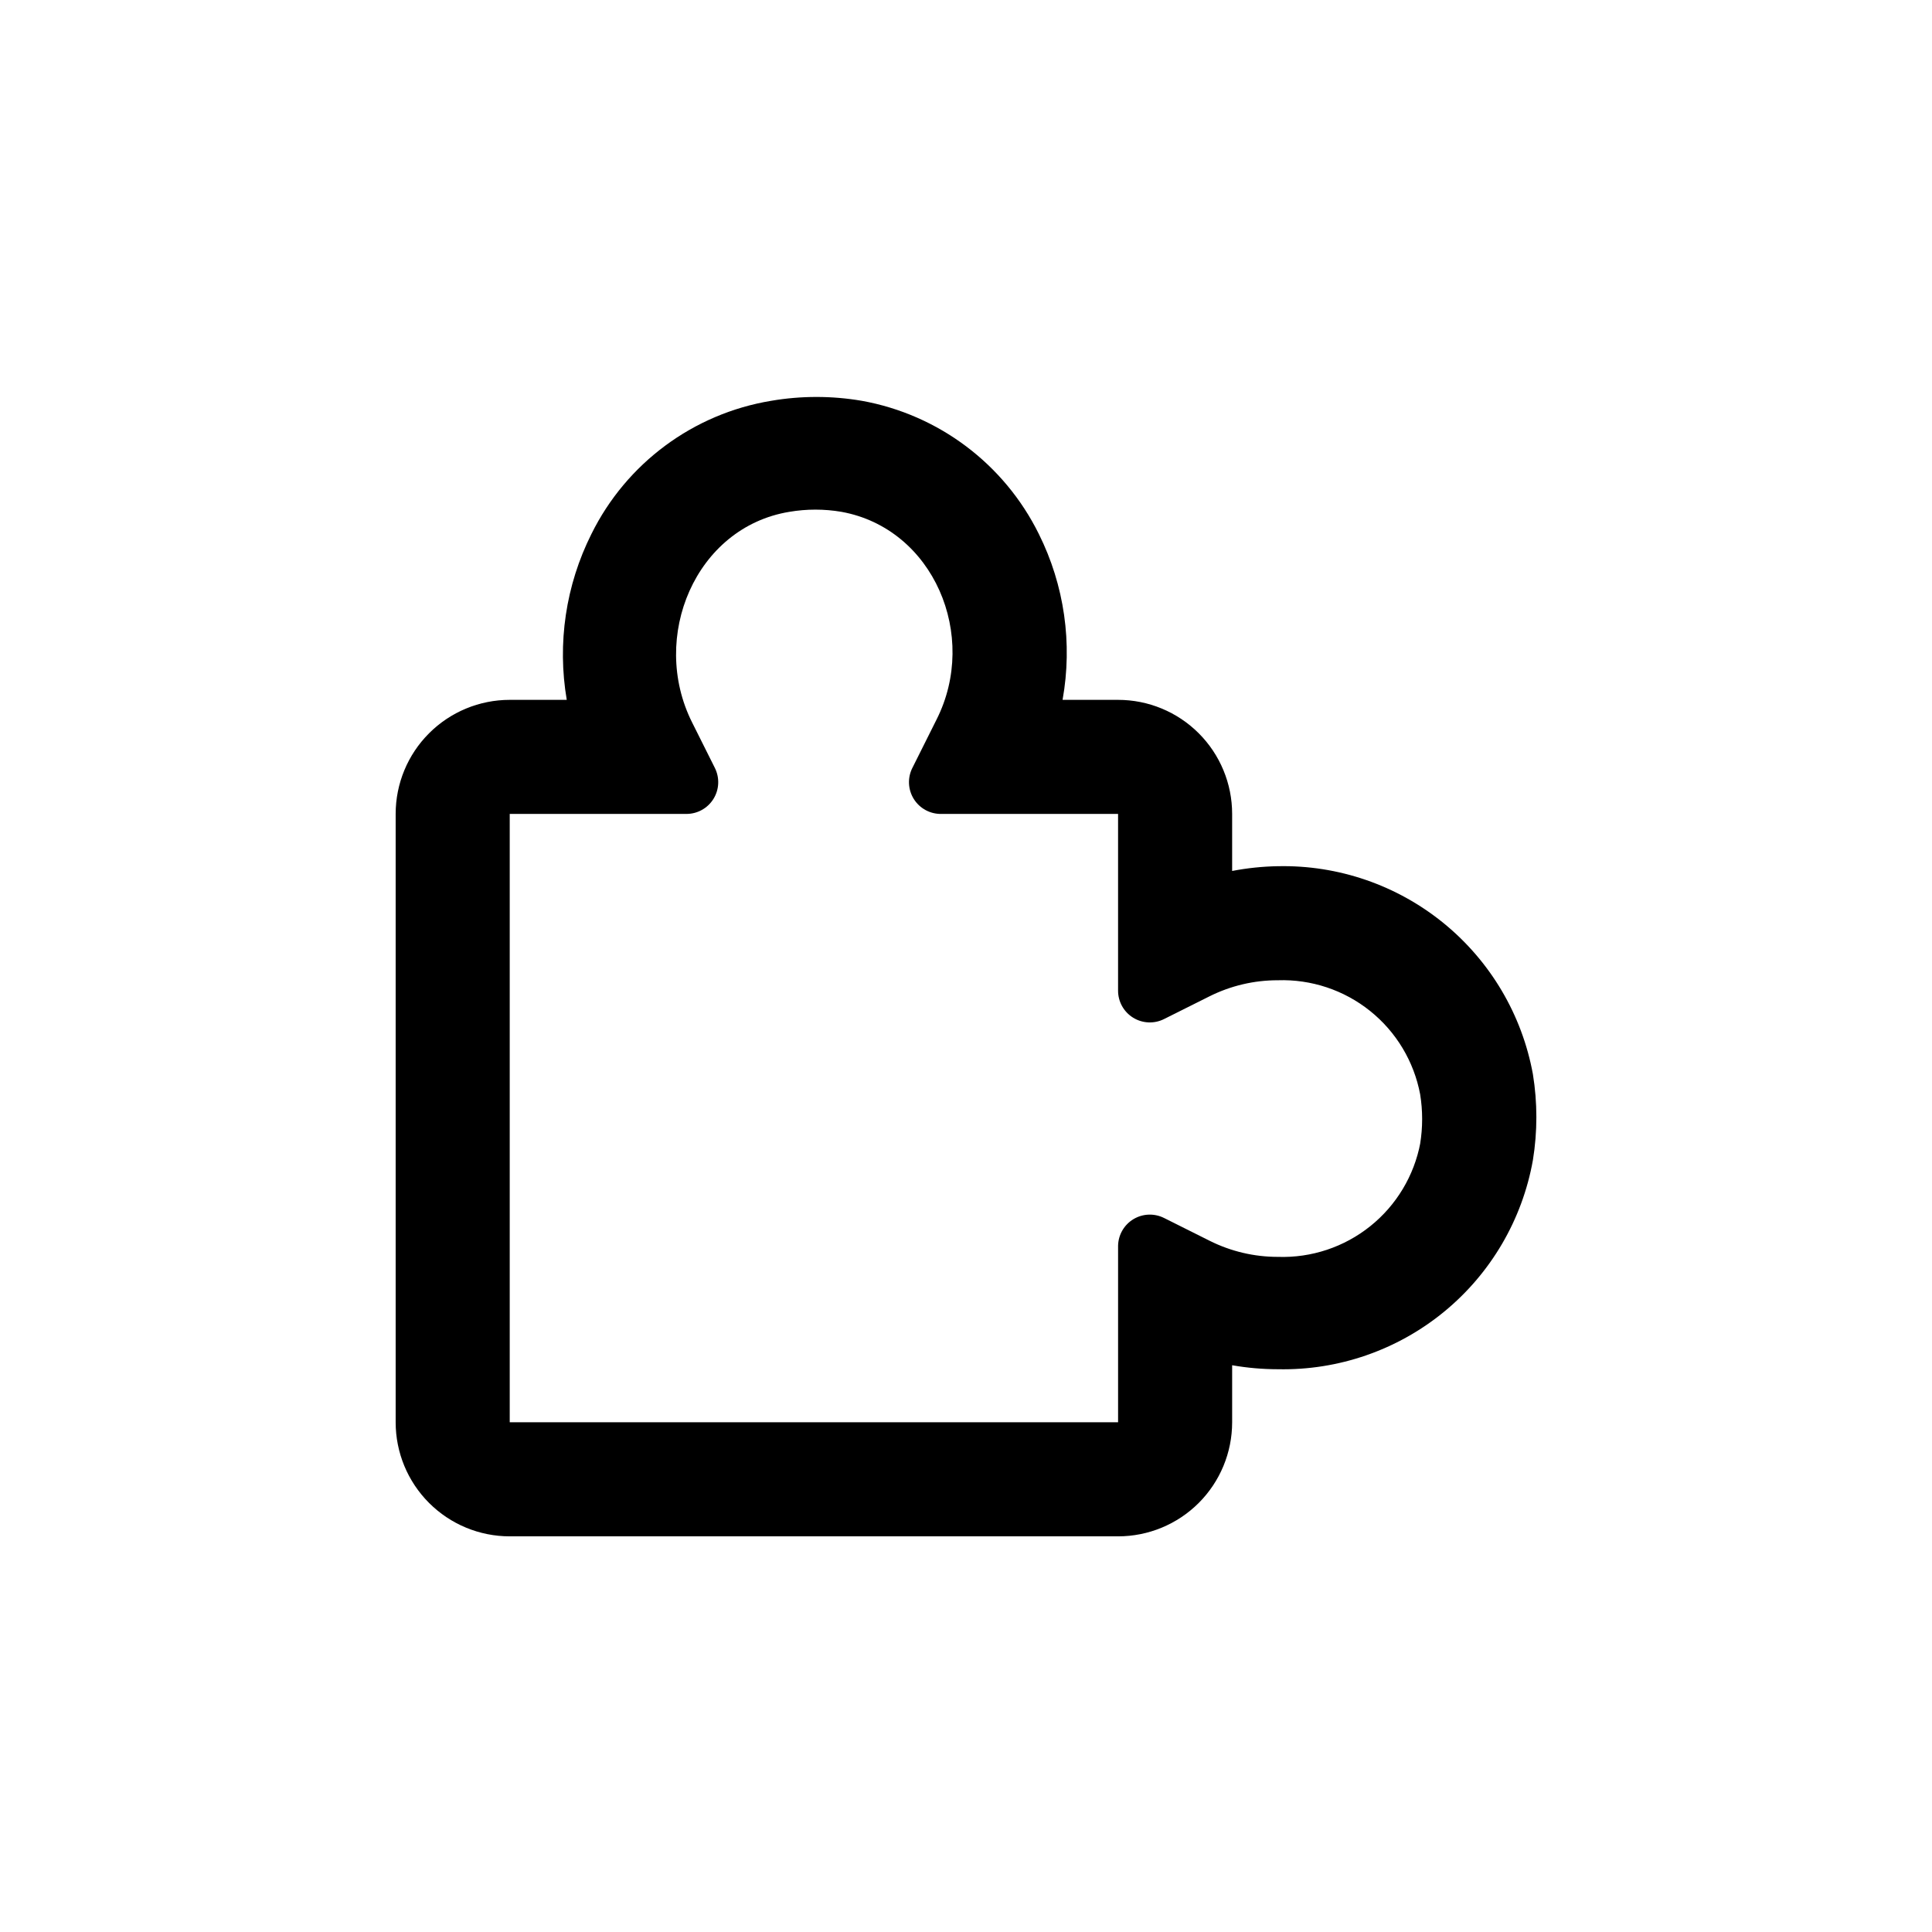
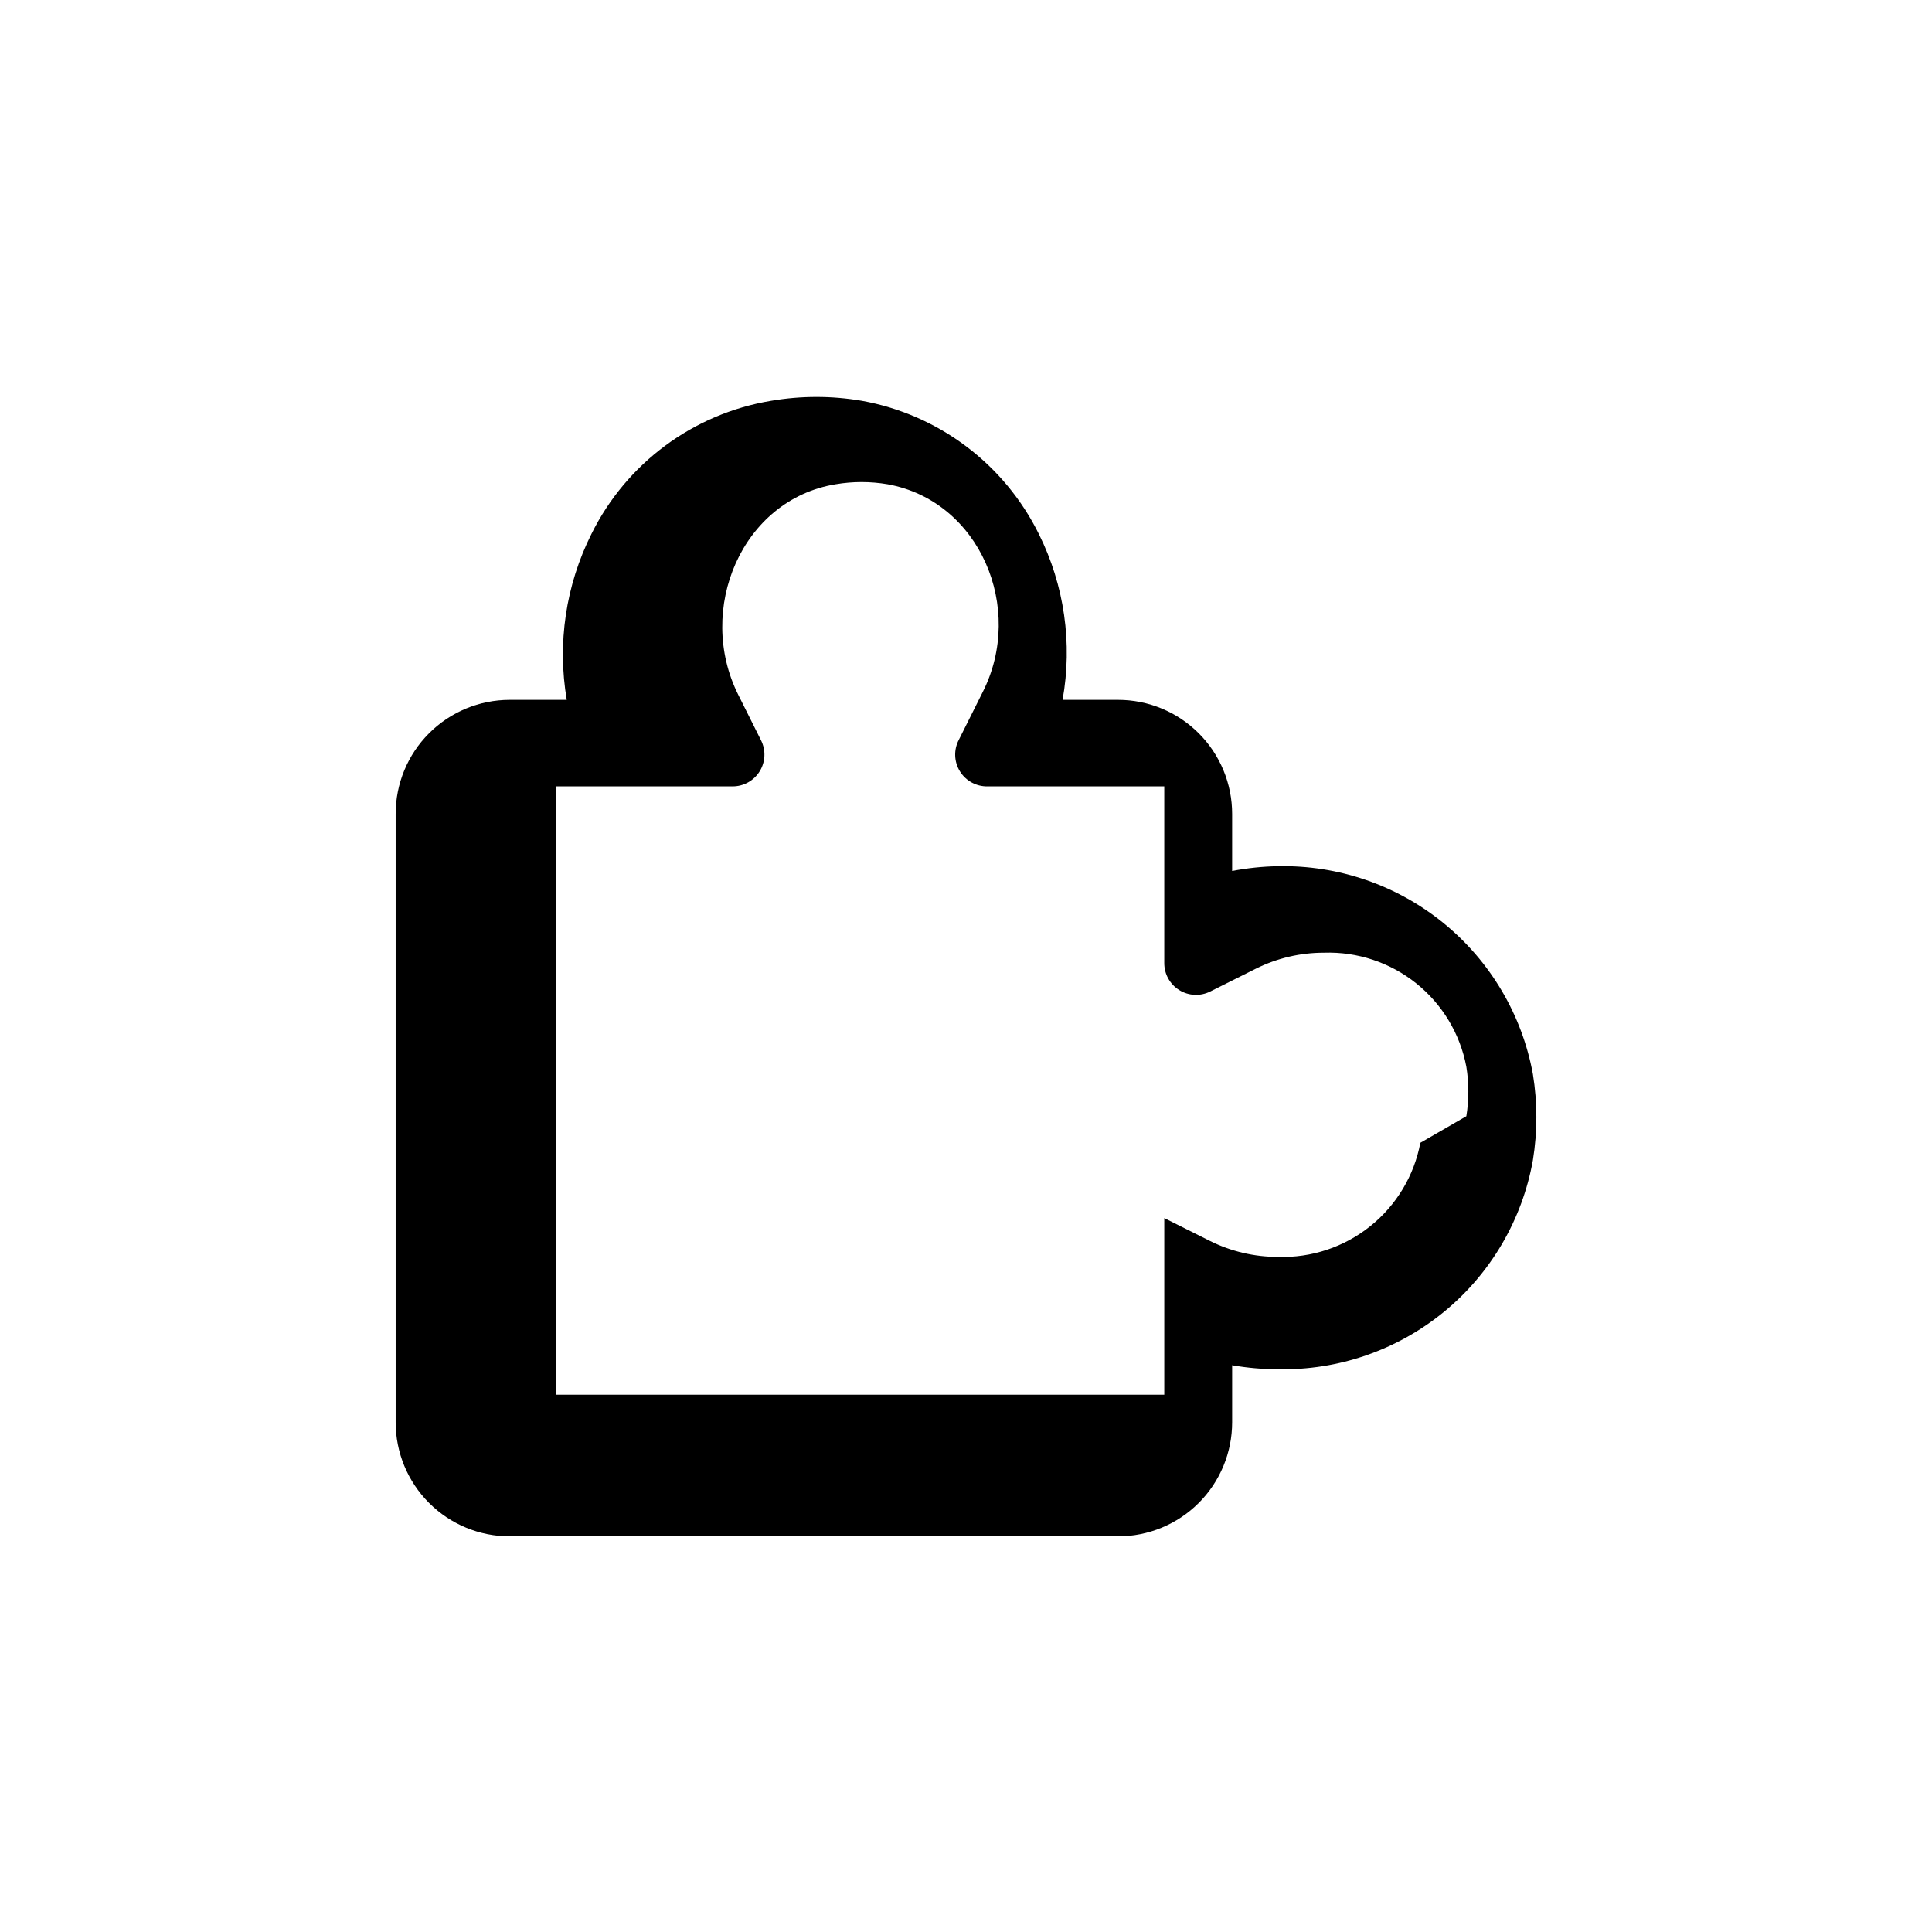
<svg xmlns="http://www.w3.org/2000/svg" fill="#000000" width="800px" height="800px" version="1.1" viewBox="144 144 512 512">
-   <path d="m482.67 373.55c-4.074 0.07-8.137 0.492-12.141 1.262v-15.113c0-8.02-3.184-15.707-8.852-21.375-5.672-5.672-13.359-8.855-21.375-8.855h-14.711c2.691-14.957 0.484-30.383-6.301-43.98-9.16-18.527-26.562-31.613-46.902-35.27-7.953-1.363-16.078-1.363-24.031 0-20.621 3.41-38.34 16.535-47.613 35.27-6.816 13.586-9.109 28.996-6.547 43.98h-15.113c-8.02 0-15.707 3.184-21.375 8.855-5.672 5.668-8.855 13.355-8.855 21.375v161.22c0 8.016 3.184 15.703 8.855 21.375 5.668 5.668 13.355 8.852 21.375 8.852h161.22c8.016 0 15.703-3.184 21.375-8.852 5.668-5.672 8.852-13.359 8.852-21.375v-15.117c4.012 0.703 8.074 1.055 12.141 1.059 16.02 0.332 31.629-5.07 44.02-15.23 12.387-10.16 20.734-24.414 23.543-40.188 1.223-7.543 1.223-15.23 0-22.773-2.871-15.719-11.25-29.898-23.629-40-12.383-10.102-27.957-15.461-43.934-15.117zm37.738 73.305c-1.645 8.715-6.352 16.555-13.273 22.098-6.922 5.547-15.602 8.43-24.465 8.133-6.258 0.008-12.434-1.441-18.035-4.234l-12.09-6.047v0.004c-2.578-1.32-5.656-1.219-8.145 0.266-2.484 1.484-4.035 4.144-4.098 7.039v46.805h-161.22v-161.22h46.805-0.004c2.926 0.012 5.652-1.496 7.191-3.984 1.543-2.484 1.68-5.594 0.367-8.211l-6.047-12.09c-11.285-22.57 0.906-51.691 25.797-55.773 4.566-0.781 9.234-0.781 13.805 0 24.434 4.434 36.426 32.848 25.191 55.066l-6.348 12.695-0.004 0.004c-1.371 2.637-1.246 5.805 0.324 8.328 1.574 2.523 4.363 4.031 7.336 3.965h46.805v46.805-0.004c-0.016 2.93 1.492 5.652 3.981 7.191 2.484 1.543 5.598 1.68 8.211 0.367l12.09-6.047c5.602-2.789 11.777-4.238 18.039-4.231 8.863-0.297 17.539 2.586 24.461 8.129 6.922 5.547 11.629 13.383 13.273 22.098 0.703 4.34 0.703 8.762 0 13.102z" />
+   <path d="m482.67 373.55c-4.074 0.07-8.137 0.492-12.141 1.262v-15.113c0-8.02-3.184-15.707-8.852-21.375-5.672-5.672-13.359-8.855-21.375-8.855h-14.711c2.691-14.957 0.484-30.383-6.301-43.98-9.16-18.527-26.562-31.613-46.902-35.27-7.953-1.363-16.078-1.363-24.031 0-20.621 3.41-38.34 16.535-47.613 35.27-6.816 13.586-9.109 28.996-6.547 43.98h-15.113c-8.02 0-15.707 3.184-21.375 8.855-5.672 5.668-8.855 13.355-8.855 21.375v161.22c0 8.016 3.184 15.703 8.855 21.375 5.668 5.668 13.355 8.852 21.375 8.852h161.22c8.016 0 15.703-3.184 21.375-8.852 5.668-5.672 8.852-13.359 8.852-21.375v-15.117c4.012 0.703 8.074 1.055 12.141 1.059 16.02 0.332 31.629-5.07 44.02-15.23 12.387-10.16 20.734-24.414 23.543-40.188 1.223-7.543 1.223-15.23 0-22.773-2.871-15.719-11.25-29.898-23.629-40-12.383-10.102-27.957-15.461-43.934-15.117zm37.738 73.305c-1.645 8.715-6.352 16.555-13.273 22.098-6.922 5.547-15.602 8.43-24.465 8.133-6.258 0.008-12.434-1.441-18.035-4.234l-12.09-6.047v0.004v46.805h-161.22v-161.22h46.805-0.004c2.926 0.012 5.652-1.496 7.191-3.984 1.543-2.484 1.68-5.594 0.367-8.211l-6.047-12.09c-11.285-22.57 0.906-51.691 25.797-55.773 4.566-0.781 9.234-0.781 13.805 0 24.434 4.434 36.426 32.848 25.191 55.066l-6.348 12.695-0.004 0.004c-1.371 2.637-1.246 5.805 0.324 8.328 1.574 2.523 4.363 4.031 7.336 3.965h46.805v46.805-0.004c-0.016 2.93 1.492 5.652 3.981 7.191 2.484 1.543 5.598 1.68 8.211 0.367l12.09-6.047c5.602-2.789 11.777-4.238 18.039-4.231 8.863-0.297 17.539 2.586 24.461 8.129 6.922 5.547 11.629 13.383 13.273 22.098 0.703 4.34 0.703 8.762 0 13.102z" />
</svg>